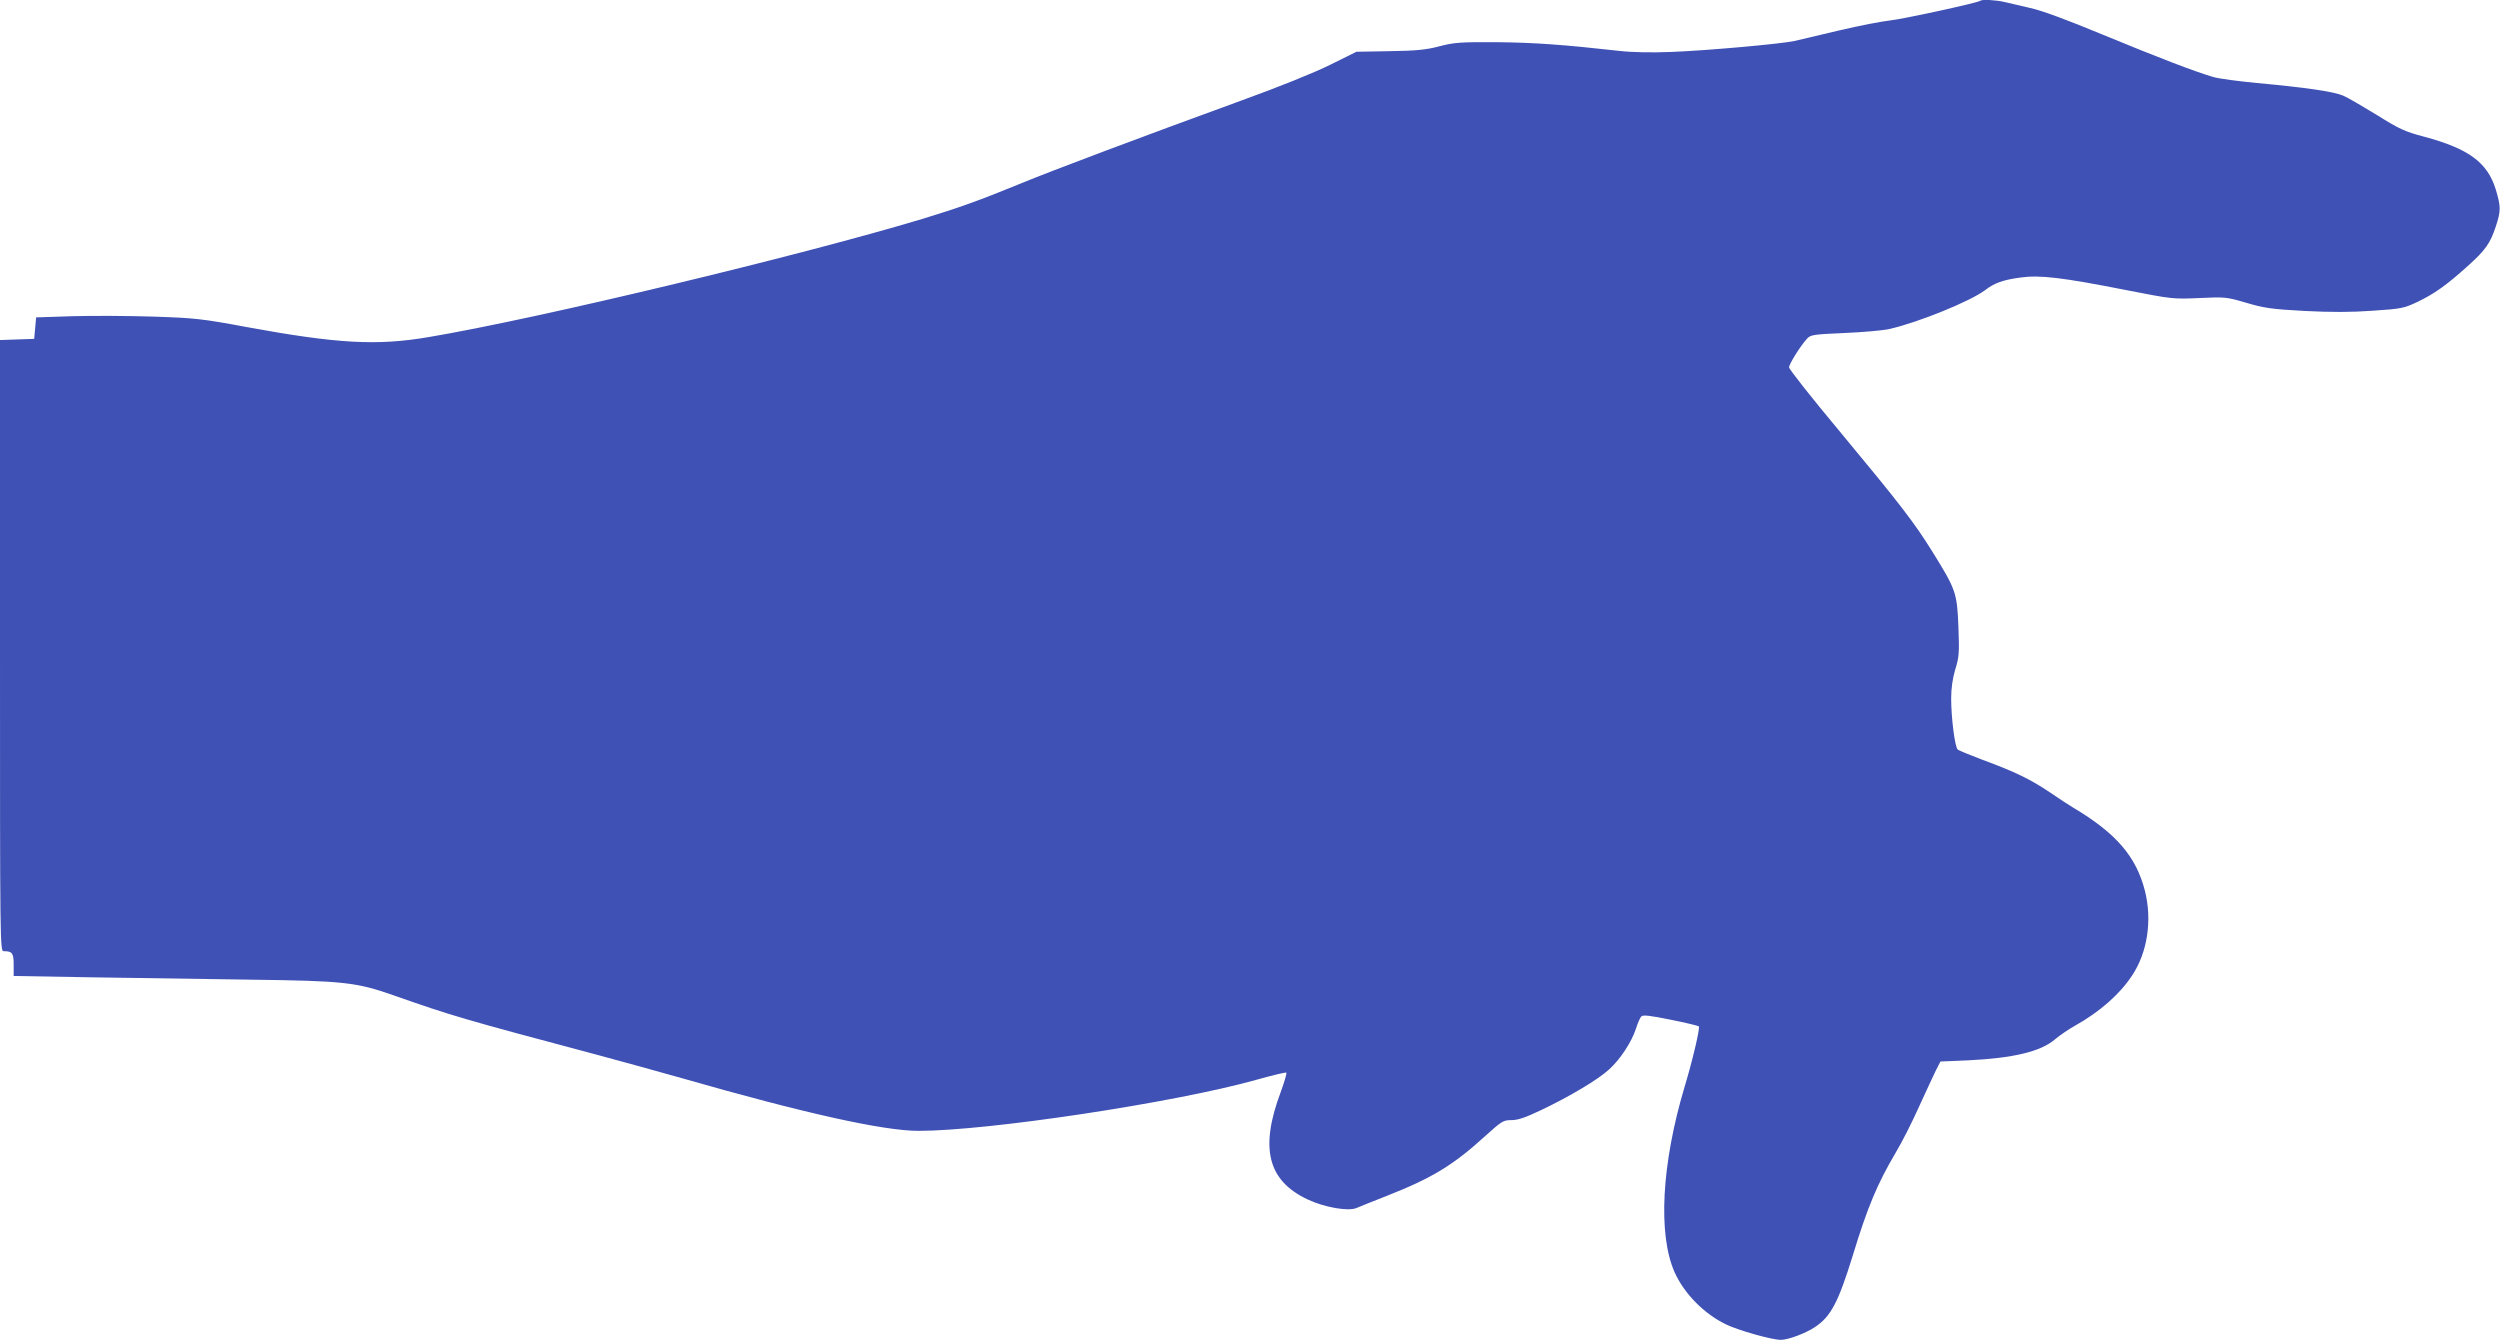
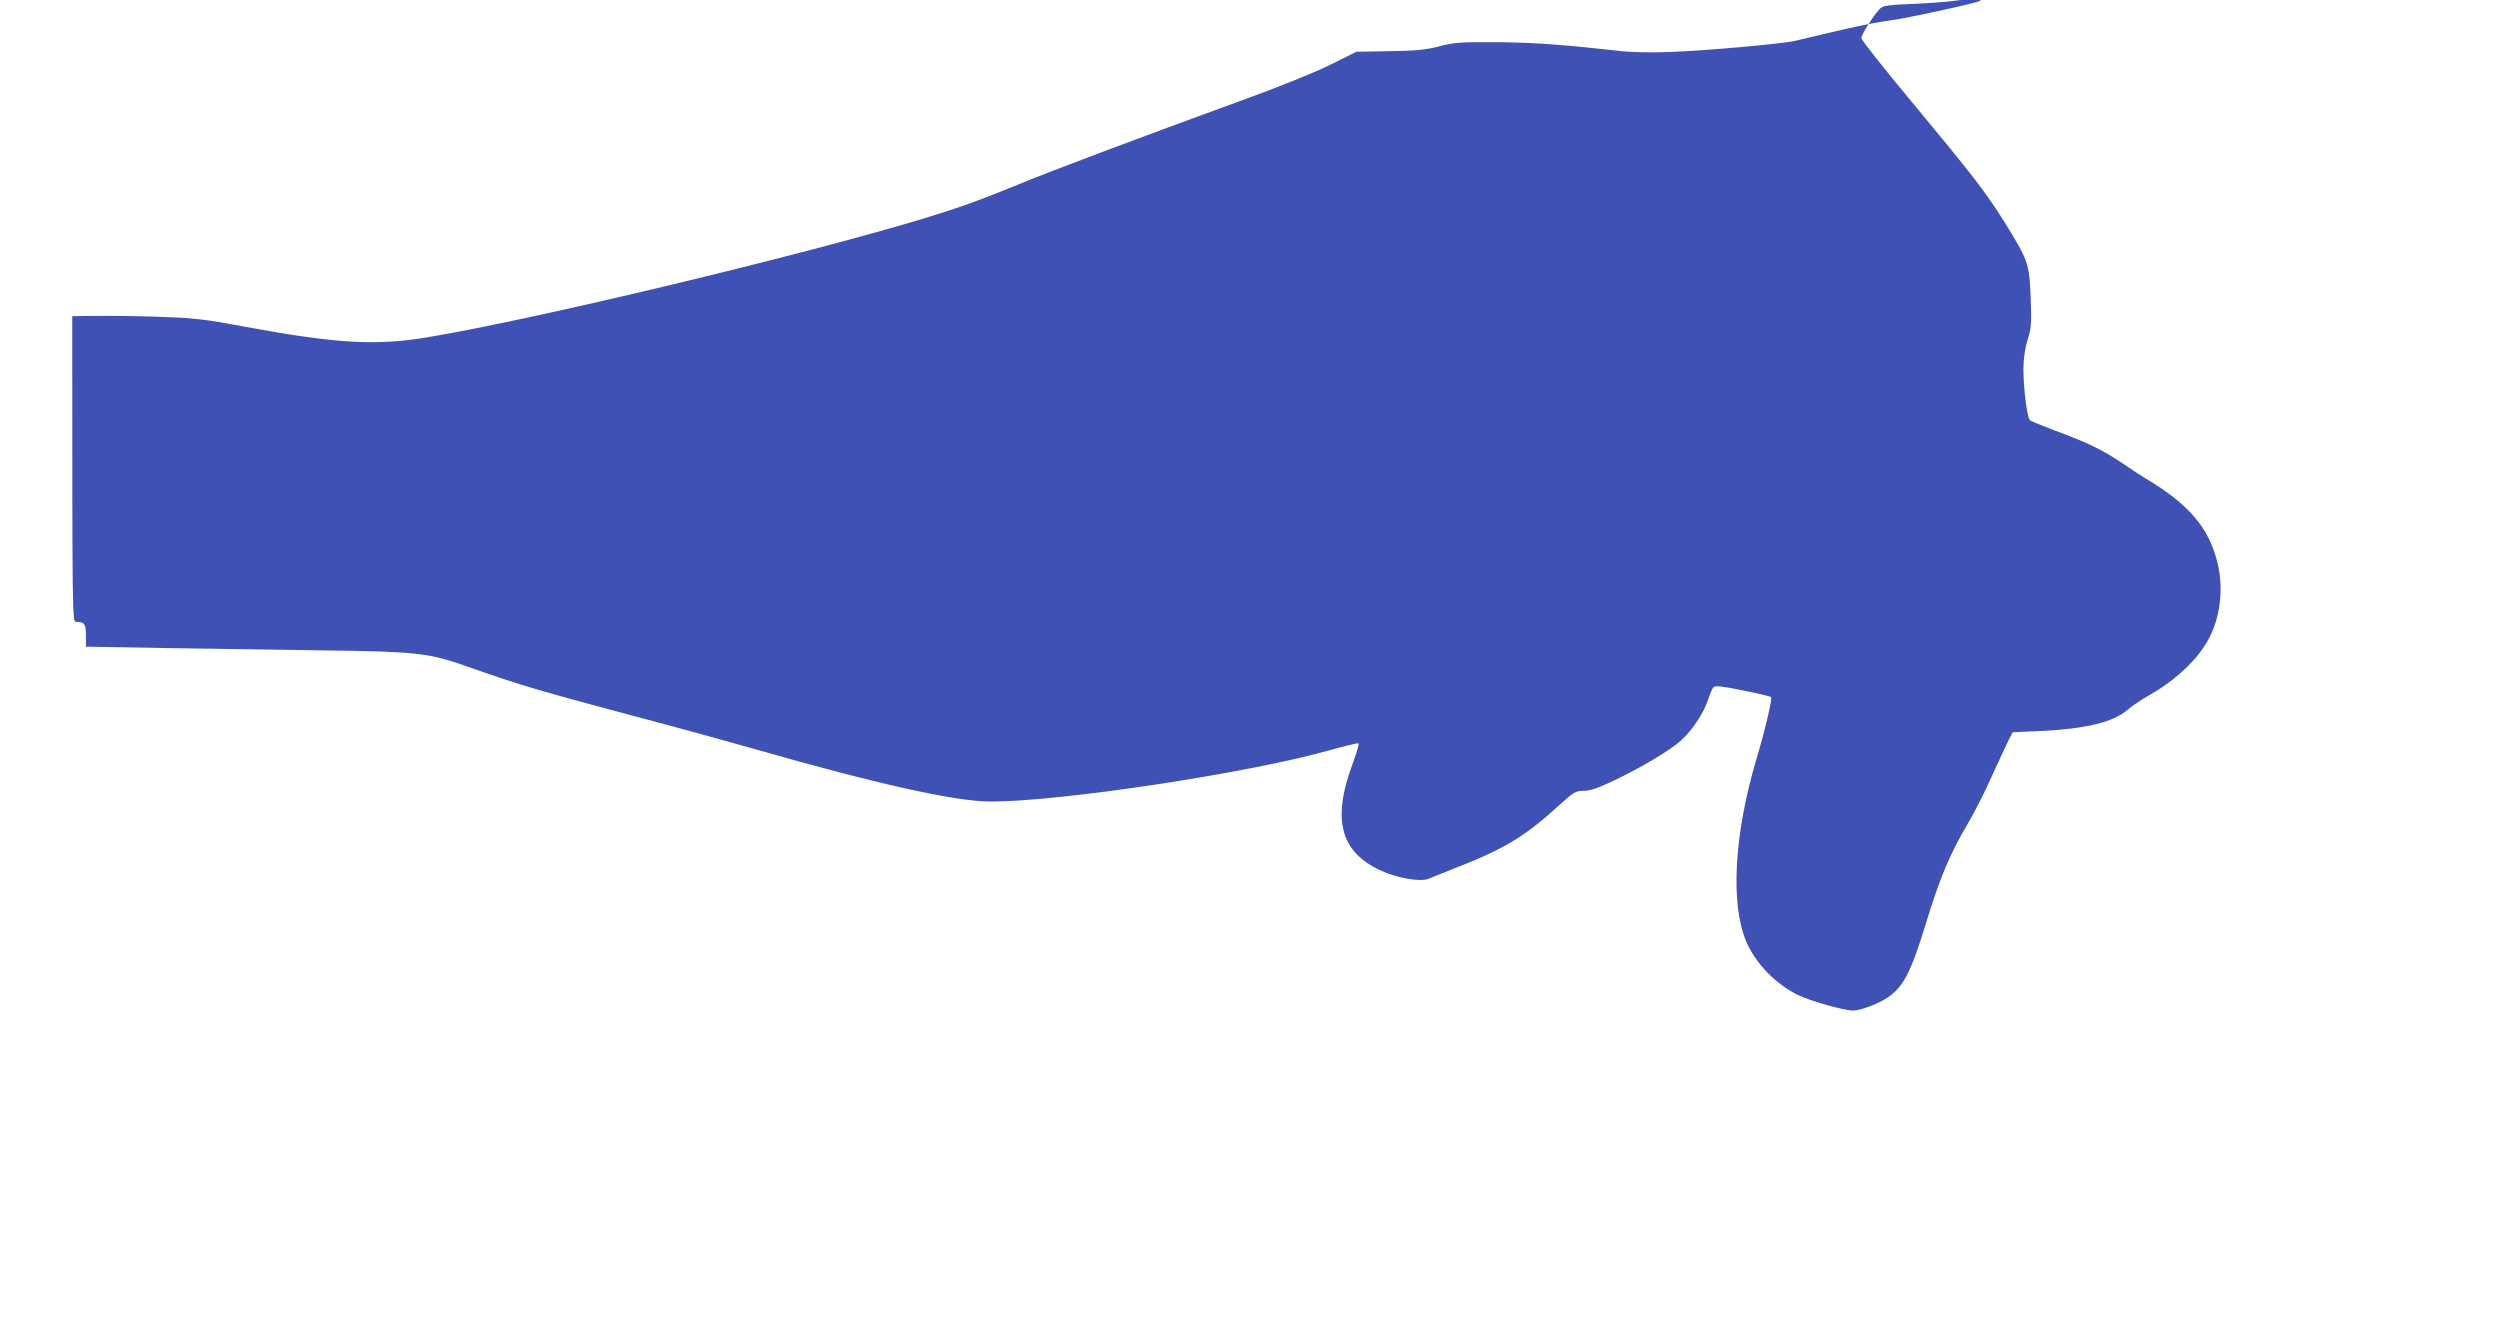
<svg xmlns="http://www.w3.org/2000/svg" version="1.0" width="1280pt" height="686pt" viewBox="0 0 1280 686" preserveAspectRatio="xMidYMid meet">
  <g transform="translate(0,686) scale(0.1,-0.1)" fill="#3f51b5" stroke="none">
-     <path d="M10139 6856 c-10 -10 -401 -95 -464 -101 -38 -4 -153 -26 -255 -50 -102 -24 -207 -49 -233 -55 -71 -15 -446 -49 -632 -56 -96 -4 -200 -2 -260 5 -295 33 -440 43 -630 45 -187 1 -219 -1 -295 -21 -68 -18 -119 -23 -255 -25 l-170 -3 -135 -67 c-78 -39 -269 -116 -455 -183 -510 -186 -968 -358 -1130 -425 -212 -87 -316 -124 -503 -181 -628 -189 -1973 -512 -2528 -605 -264 -45 -466 -34 -934 52 -225 42 -264 46 -475 53 -126 4 -313 5 -415 2 l-185 -6 -5 -55 -5 -55 -87 -3 -88 -3 0 -1564 c0 -1536 0 -1565 19 -1565 44 0 51 -10 51 -70 l0 -57 408 -7 c224 -3 589 -9 812 -12 469 -6 534 -13 725 -80 293 -103 352 -121 1040 -304 127 -34 322 -88 435 -120 628 -180 1033 -270 1213 -270 357 0 1315 145 1728 261 82 23 152 40 155 37 3 -4 -10 -48 -29 -100 -108 -288 -66 -454 140 -550 85 -40 207 -61 248 -43 16 7 84 34 150 60 237 93 344 158 511 310 83 75 91 80 133 80 34 0 73 14 153 52 147 70 292 157 346 207 57 51 116 141 138 209 9 29 21 57 28 63 8 9 47 4 150 -17 76 -15 141 -31 144 -34 7 -7 -30 -167 -73 -310 -118 -395 -137 -755 -51 -949 49 -109 149 -211 261 -266 63 -31 236 -80 283 -80 37 0 126 33 174 65 82 54 120 127 194 366 75 247 126 368 218 524 33 55 88 163 122 240 35 77 74 160 86 185 l23 45 140 6 c232 11 375 45 447 108 24 20 70 52 103 70 125 70 228 160 291 256 79 118 104 283 66 434 -45 176 -147 295 -369 427 -17 10 -71 45 -119 78 -98 66 -178 105 -344 166 -63 24 -120 47 -126 52 -15 11 -34 162 -34 262 0 51 7 102 21 149 20 63 21 85 16 220 -7 174 -13 189 -136 387 -92 147 -160 236 -474 614 -142 170 -257 316 -257 325 0 17 58 110 92 147 18 20 33 22 191 29 95 4 200 13 233 21 148 34 413 142 487 198 48 37 92 53 182 65 98 14 211 1 550 -66 225 -44 233 -45 365 -39 131 6 138 6 240 -24 91 -27 130 -33 298 -42 135 -7 240 -7 349 1 148 10 160 12 232 46 85 41 146 84 256 183 90 81 115 116 143 201 27 81 27 103 0 192 -43 138 -139 208 -366 269 -99 26 -129 40 -242 111 -72 44 -149 89 -172 99 -48 21 -192 42 -443 65 -93 9 -194 22 -224 31 -90 26 -283 100 -571 219 -173 72 -308 122 -365 134 -49 12 -109 25 -133 31 -42 10 -115 14 -123 6z" />
+     <path d="M10139 6856 c-10 -10 -401 -95 -464 -101 -38 -4 -153 -26 -255 -50 -102 -24 -207 -49 -233 -55 -71 -15 -446 -49 -632 -56 -96 -4 -200 -2 -260 5 -295 33 -440 43 -630 45 -187 1 -219 -1 -295 -21 -68 -18 -119 -23 -255 -25 l-170 -3 -135 -67 c-78 -39 -269 -116 -455 -183 -510 -186 -968 -358 -1130 -425 -212 -87 -316 -124 -503 -181 -628 -189 -1973 -512 -2528 -605 -264 -45 -466 -34 -934 52 -225 42 -264 46 -475 53 -126 4 -313 5 -415 2 c0 -1536 0 -1565 19 -1565 44 0 51 -10 51 -70 l0 -57 408 -7 c224 -3 589 -9 812 -12 469 -6 534 -13 725 -80 293 -103 352 -121 1040 -304 127 -34 322 -88 435 -120 628 -180 1033 -270 1213 -270 357 0 1315 145 1728 261 82 23 152 40 155 37 3 -4 -10 -48 -29 -100 -108 -288 -66 -454 140 -550 85 -40 207 -61 248 -43 16 7 84 34 150 60 237 93 344 158 511 310 83 75 91 80 133 80 34 0 73 14 153 52 147 70 292 157 346 207 57 51 116 141 138 209 9 29 21 57 28 63 8 9 47 4 150 -17 76 -15 141 -31 144 -34 7 -7 -30 -167 -73 -310 -118 -395 -137 -755 -51 -949 49 -109 149 -211 261 -266 63 -31 236 -80 283 -80 37 0 126 33 174 65 82 54 120 127 194 366 75 247 126 368 218 524 33 55 88 163 122 240 35 77 74 160 86 185 l23 45 140 6 c232 11 375 45 447 108 24 20 70 52 103 70 125 70 228 160 291 256 79 118 104 283 66 434 -45 176 -147 295 -369 427 -17 10 -71 45 -119 78 -98 66 -178 105 -344 166 -63 24 -120 47 -126 52 -15 11 -34 162 -34 262 0 51 7 102 21 149 20 63 21 85 16 220 -7 174 -13 189 -136 387 -92 147 -160 236 -474 614 -142 170 -257 316 -257 325 0 17 58 110 92 147 18 20 33 22 191 29 95 4 200 13 233 21 148 34 413 142 487 198 48 37 92 53 182 65 98 14 211 1 550 -66 225 -44 233 -45 365 -39 131 6 138 6 240 -24 91 -27 130 -33 298 -42 135 -7 240 -7 349 1 148 10 160 12 232 46 85 41 146 84 256 183 90 81 115 116 143 201 27 81 27 103 0 192 -43 138 -139 208 -366 269 -99 26 -129 40 -242 111 -72 44 -149 89 -172 99 -48 21 -192 42 -443 65 -93 9 -194 22 -224 31 -90 26 -283 100 -571 219 -173 72 -308 122 -365 134 -49 12 -109 25 -133 31 -42 10 -115 14 -123 6z" />
  </g>
</svg>